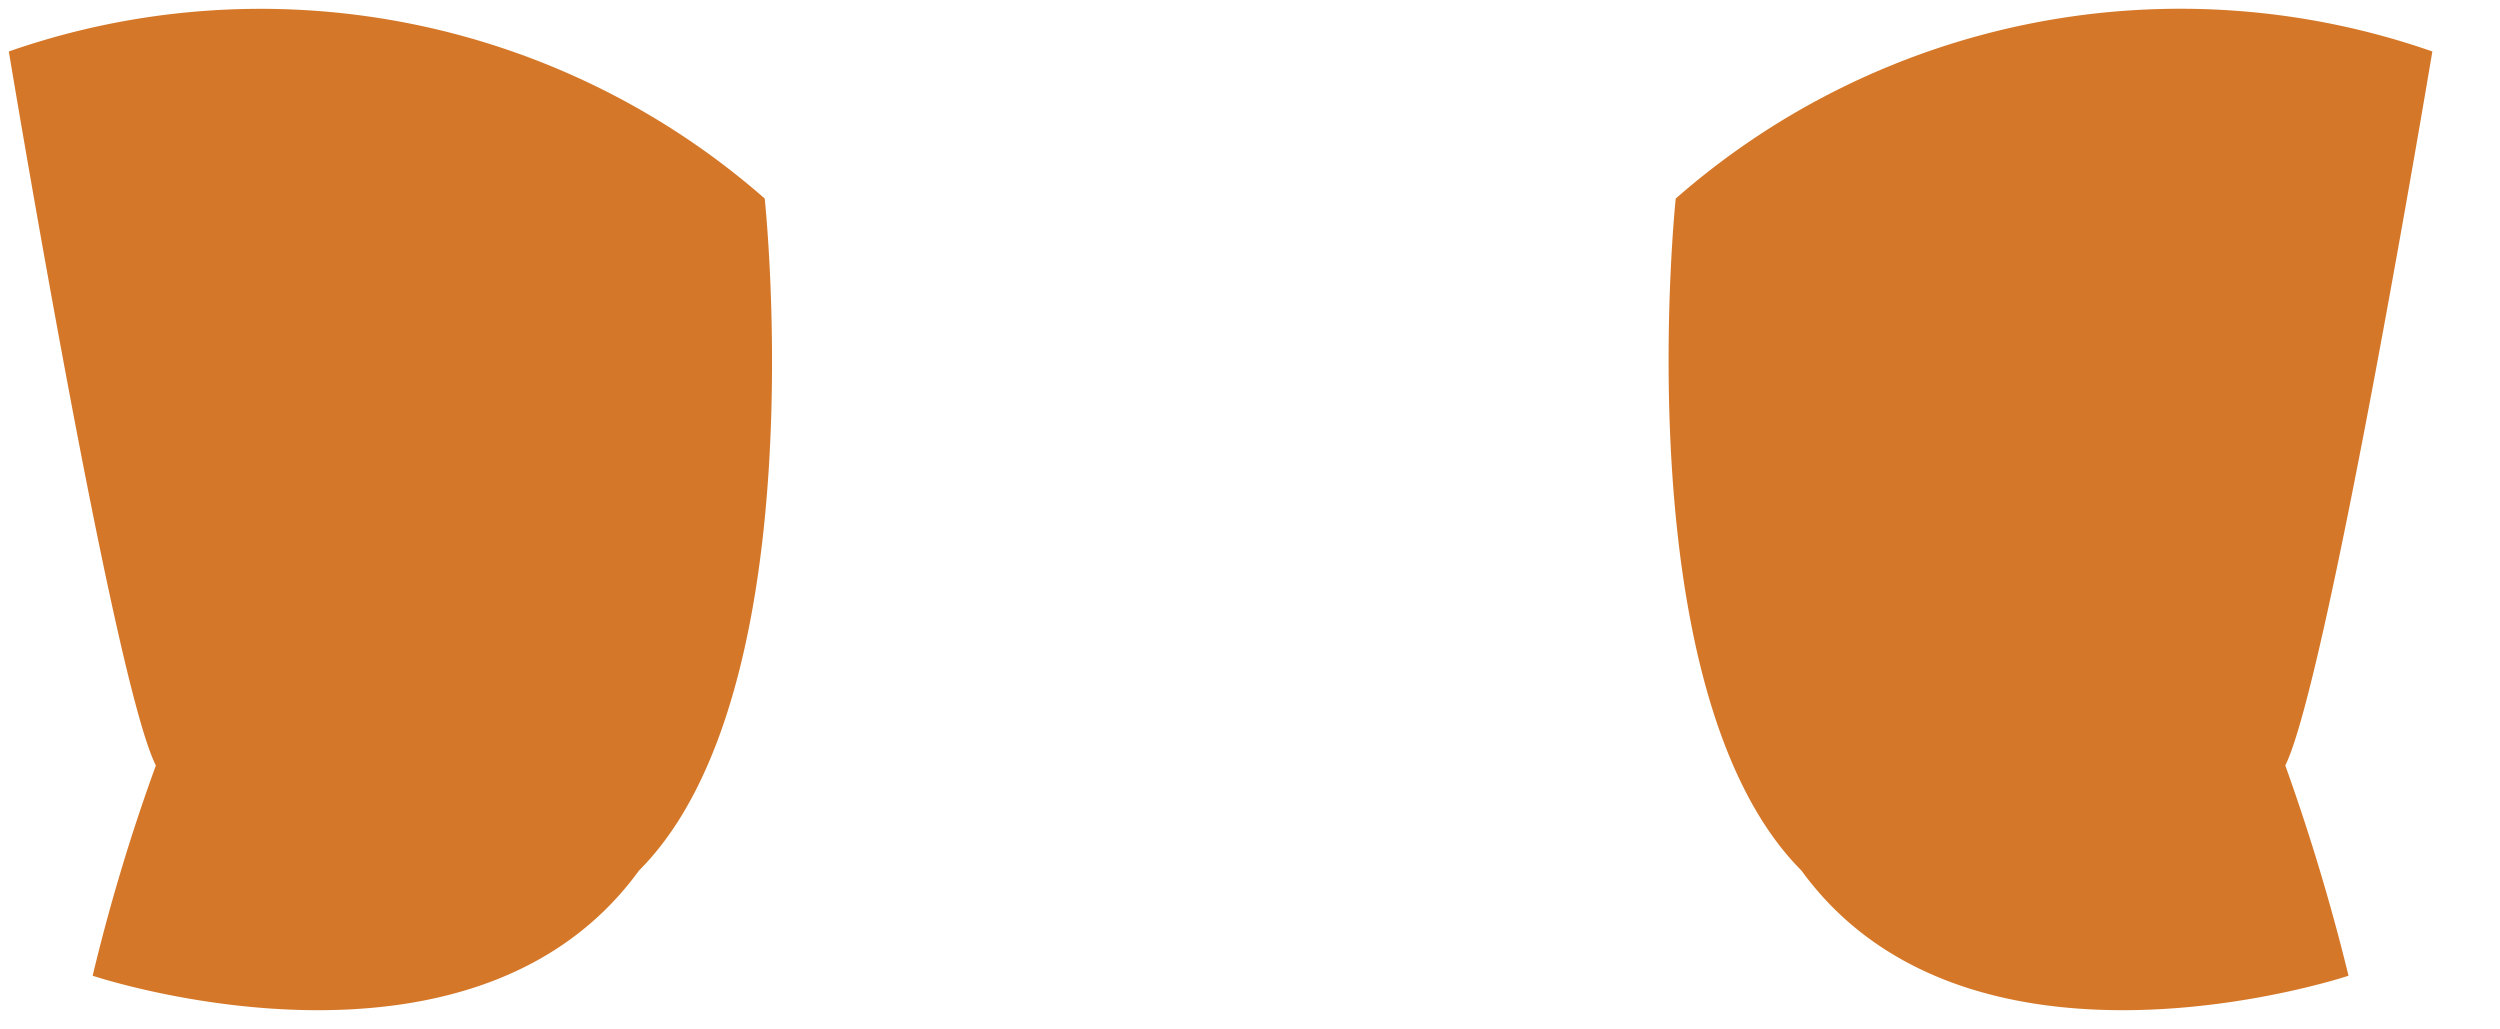
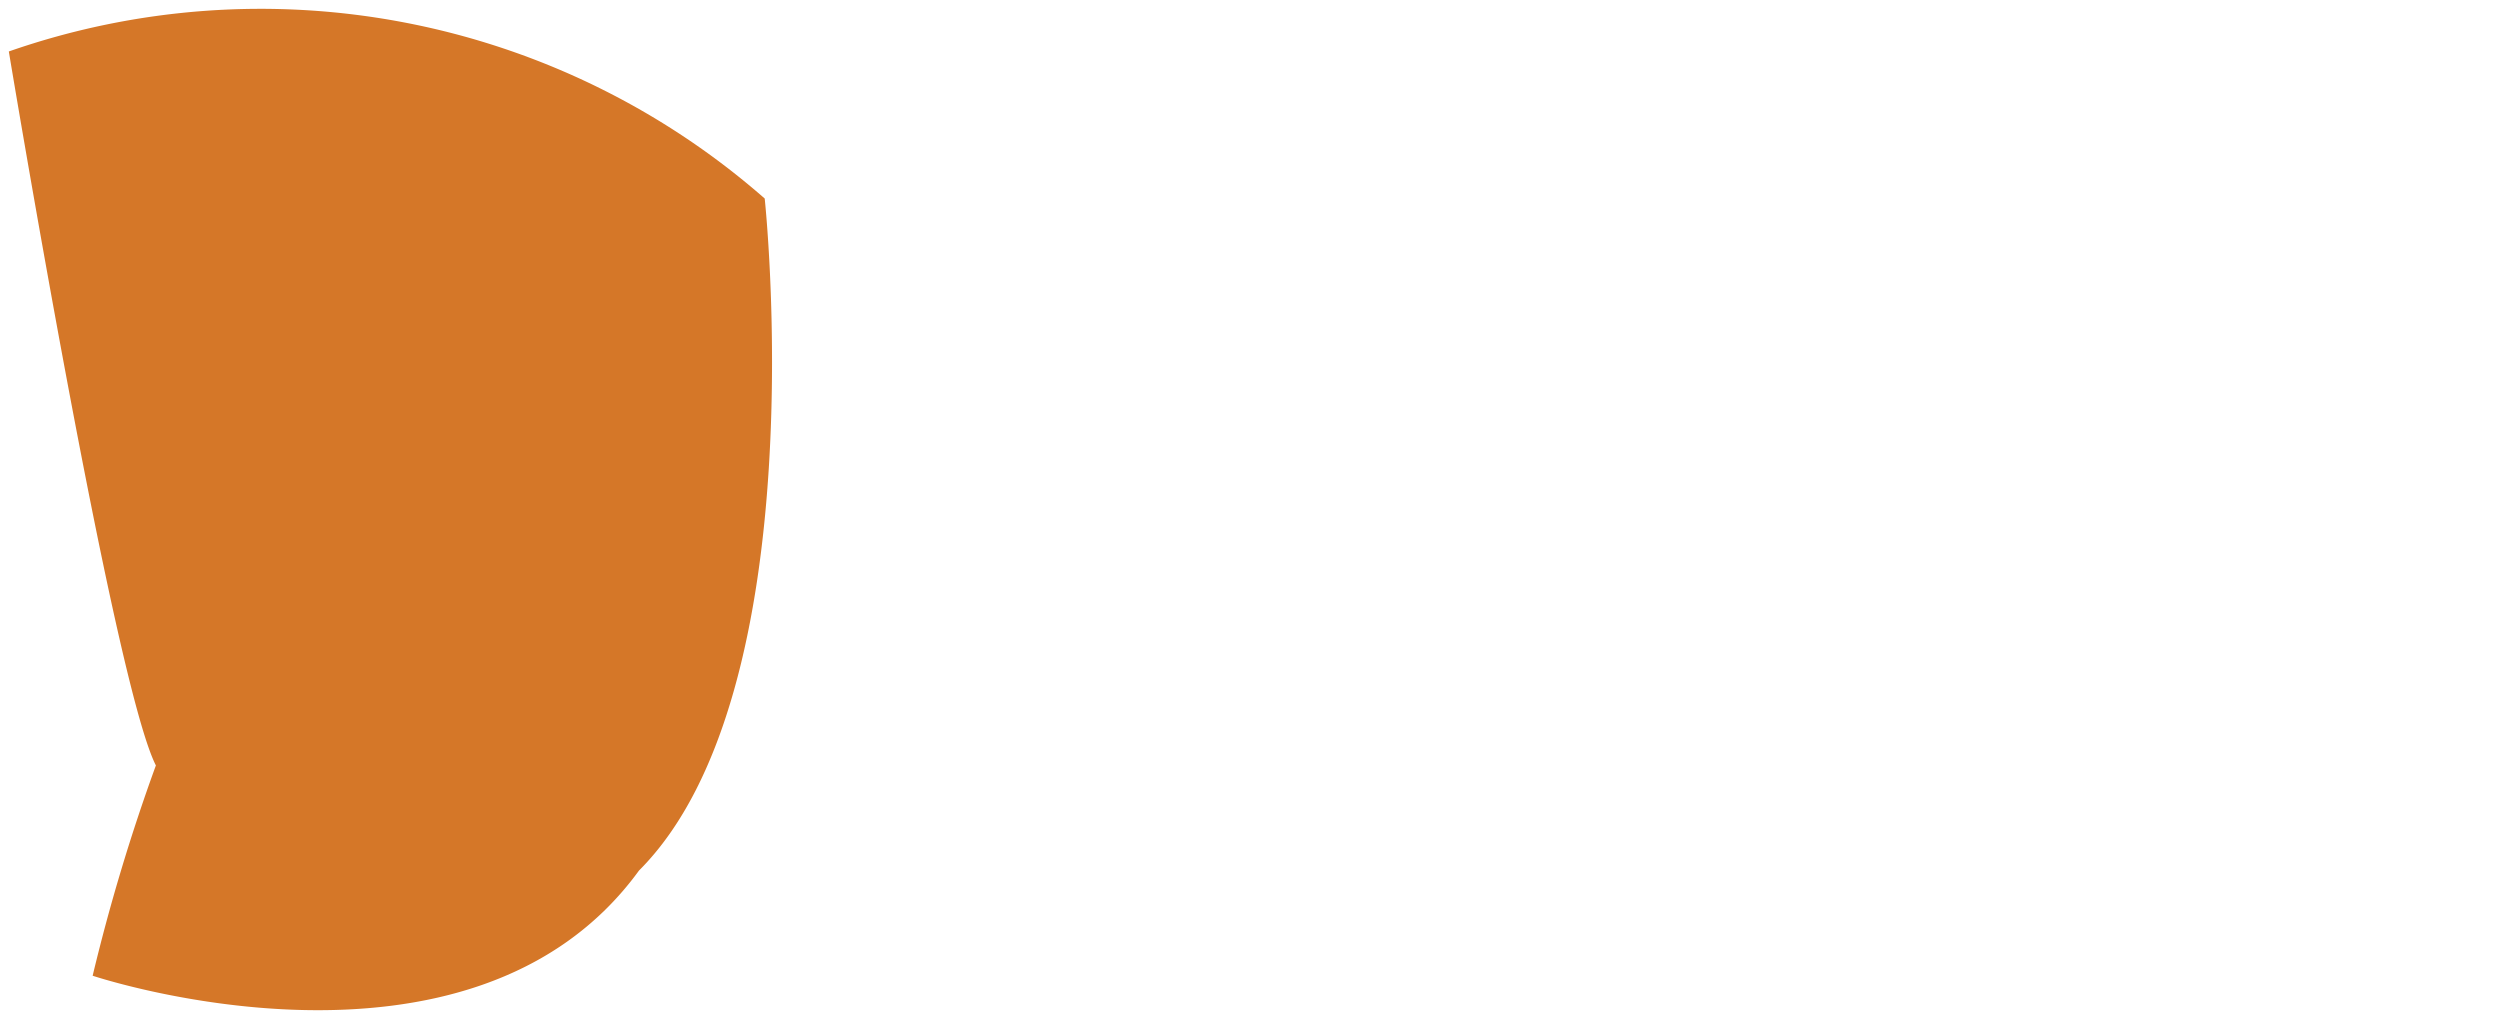
<svg xmlns="http://www.w3.org/2000/svg" viewBox="0 0 34 14">
  <g fill="#D57728">
    <path d="M.12.7s1.42 8.57 2 9.71a26.19 26.19 0 0 0-.86 2.86s5.14 1.72 7.43-1.43C11.12 9.41 10.4 2.7 10.4 2.7A10.4 10.4 0 0 0 .12.7z" />
-     <path d="M33.08.7s-1.43 8.57-2 9.71c.336.938.623 1.892.86 2.86 0 0-5.15 1.72-7.44-1.43-2.42-2.43-1.71-9.14-1.71-9.14a10.41 10.41 0 0 1 10.29-2z" />
  </g>
</svg>